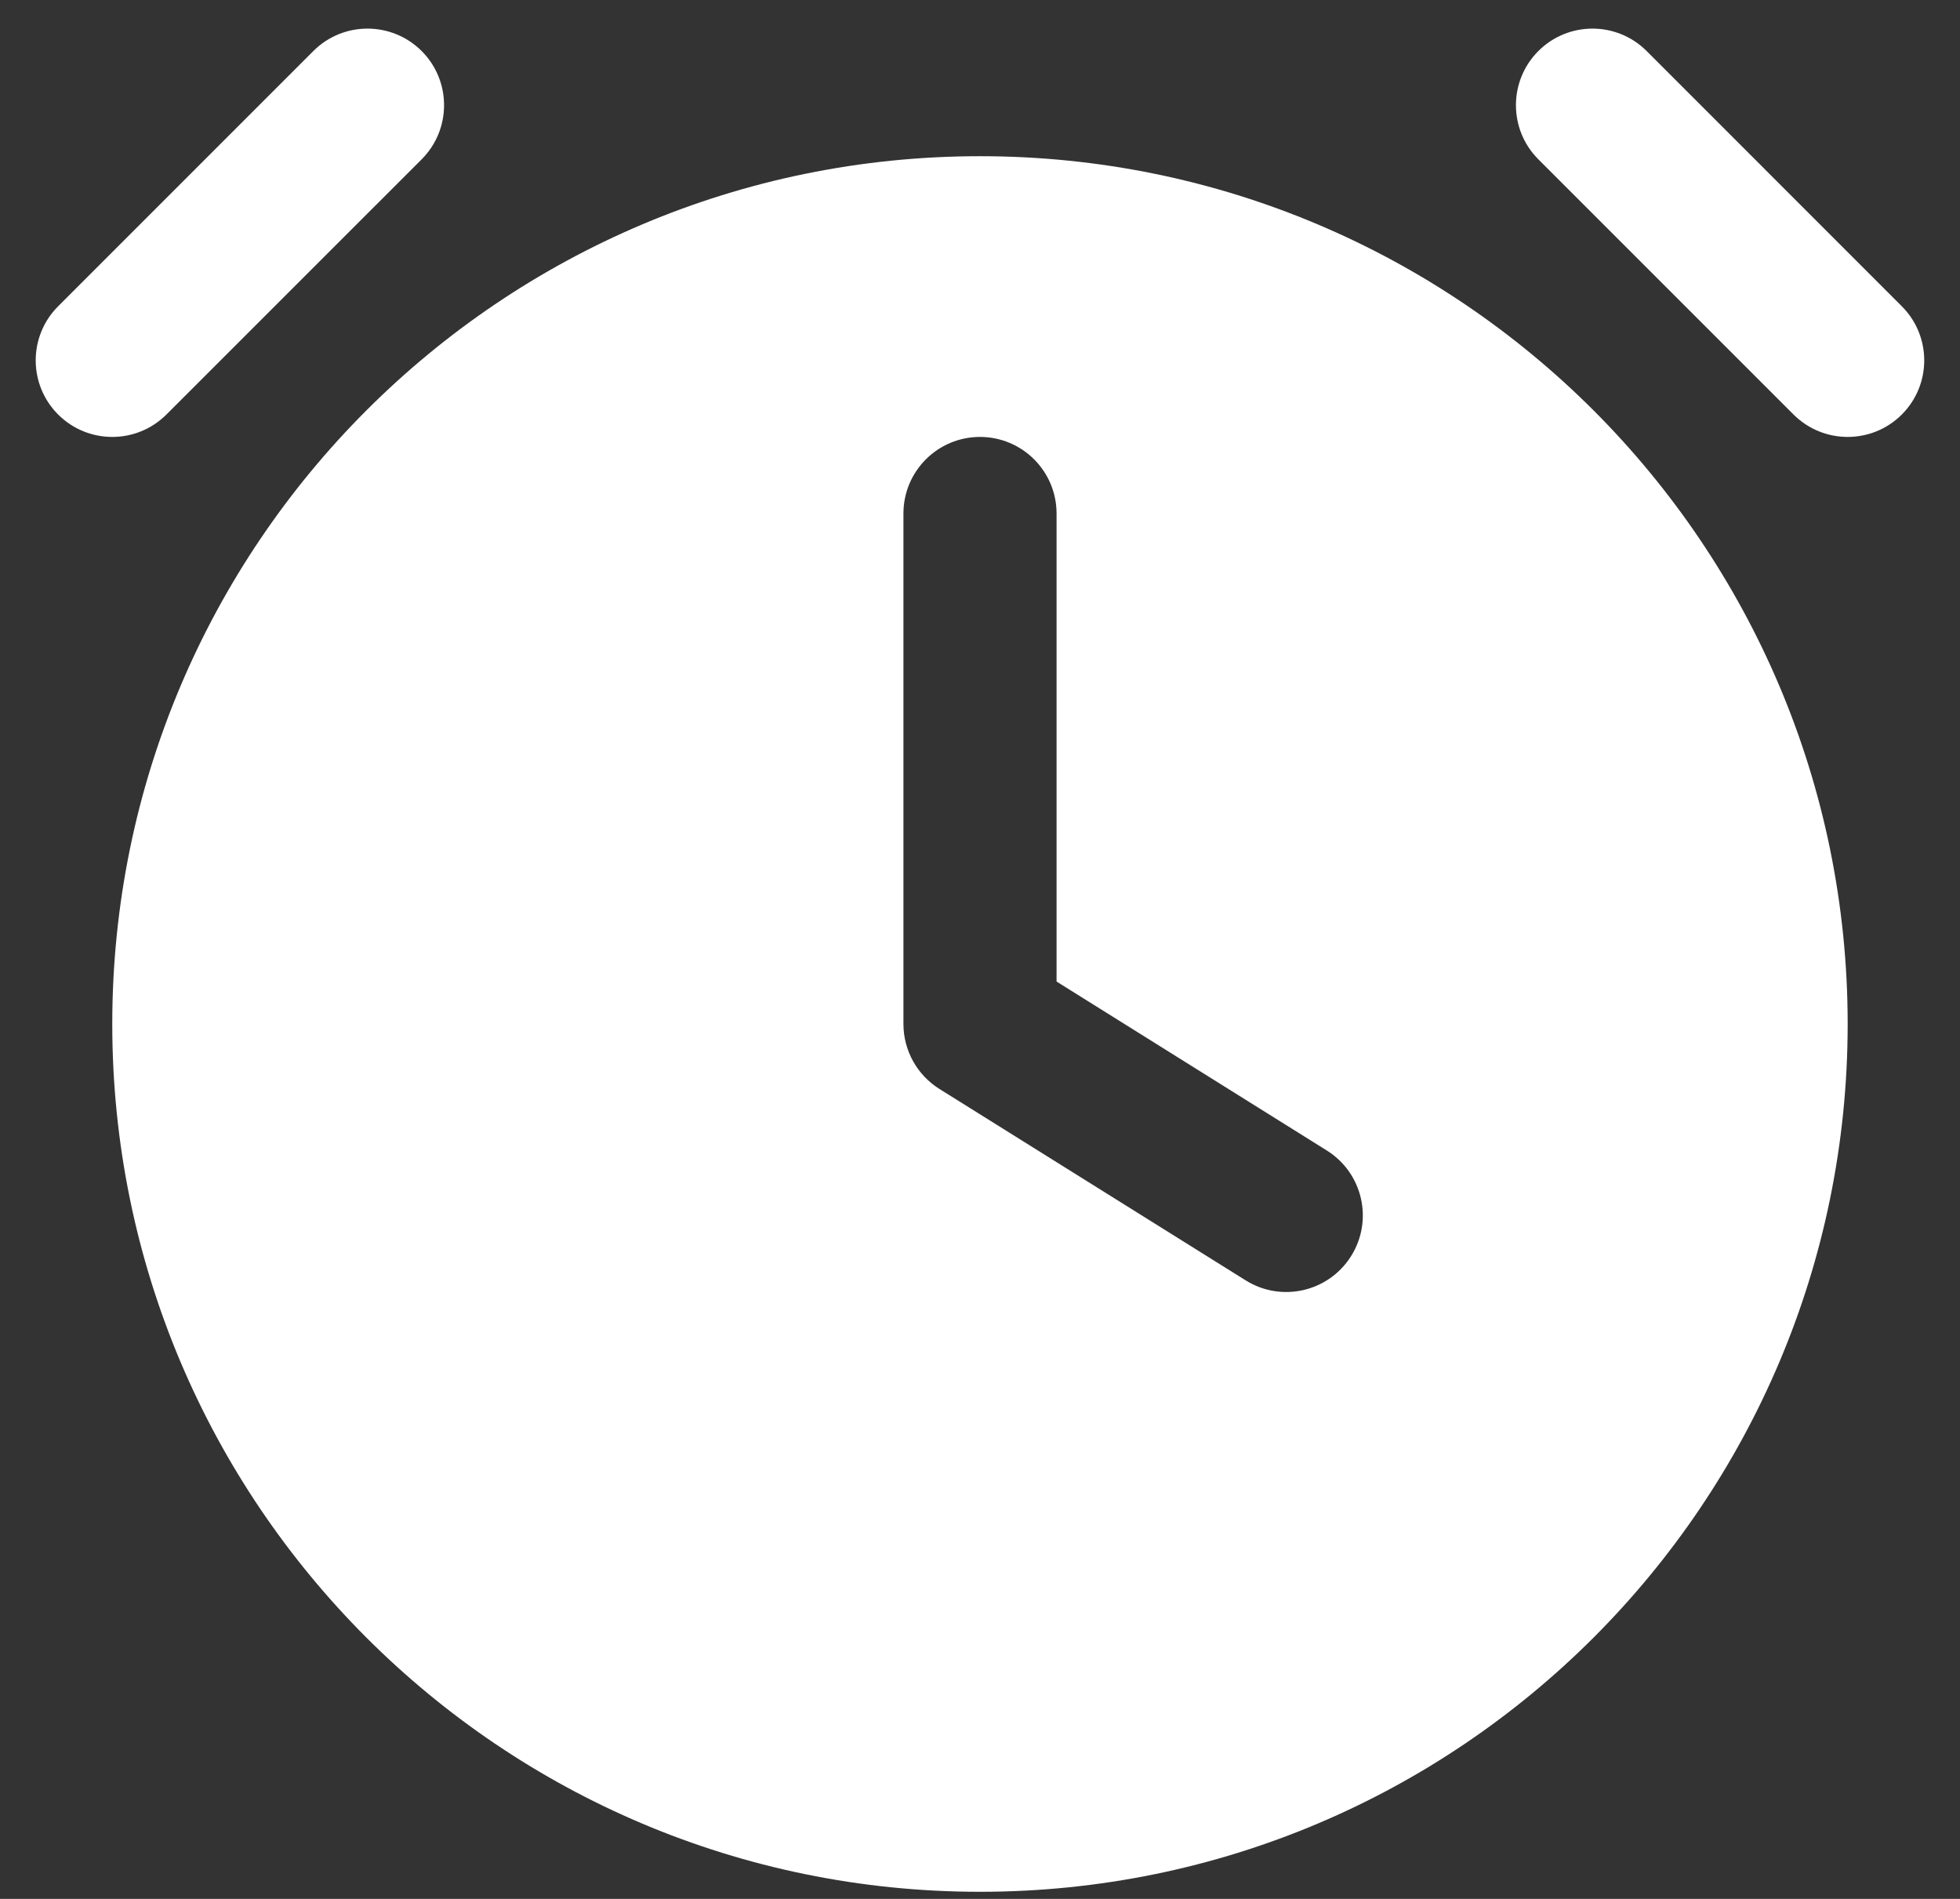
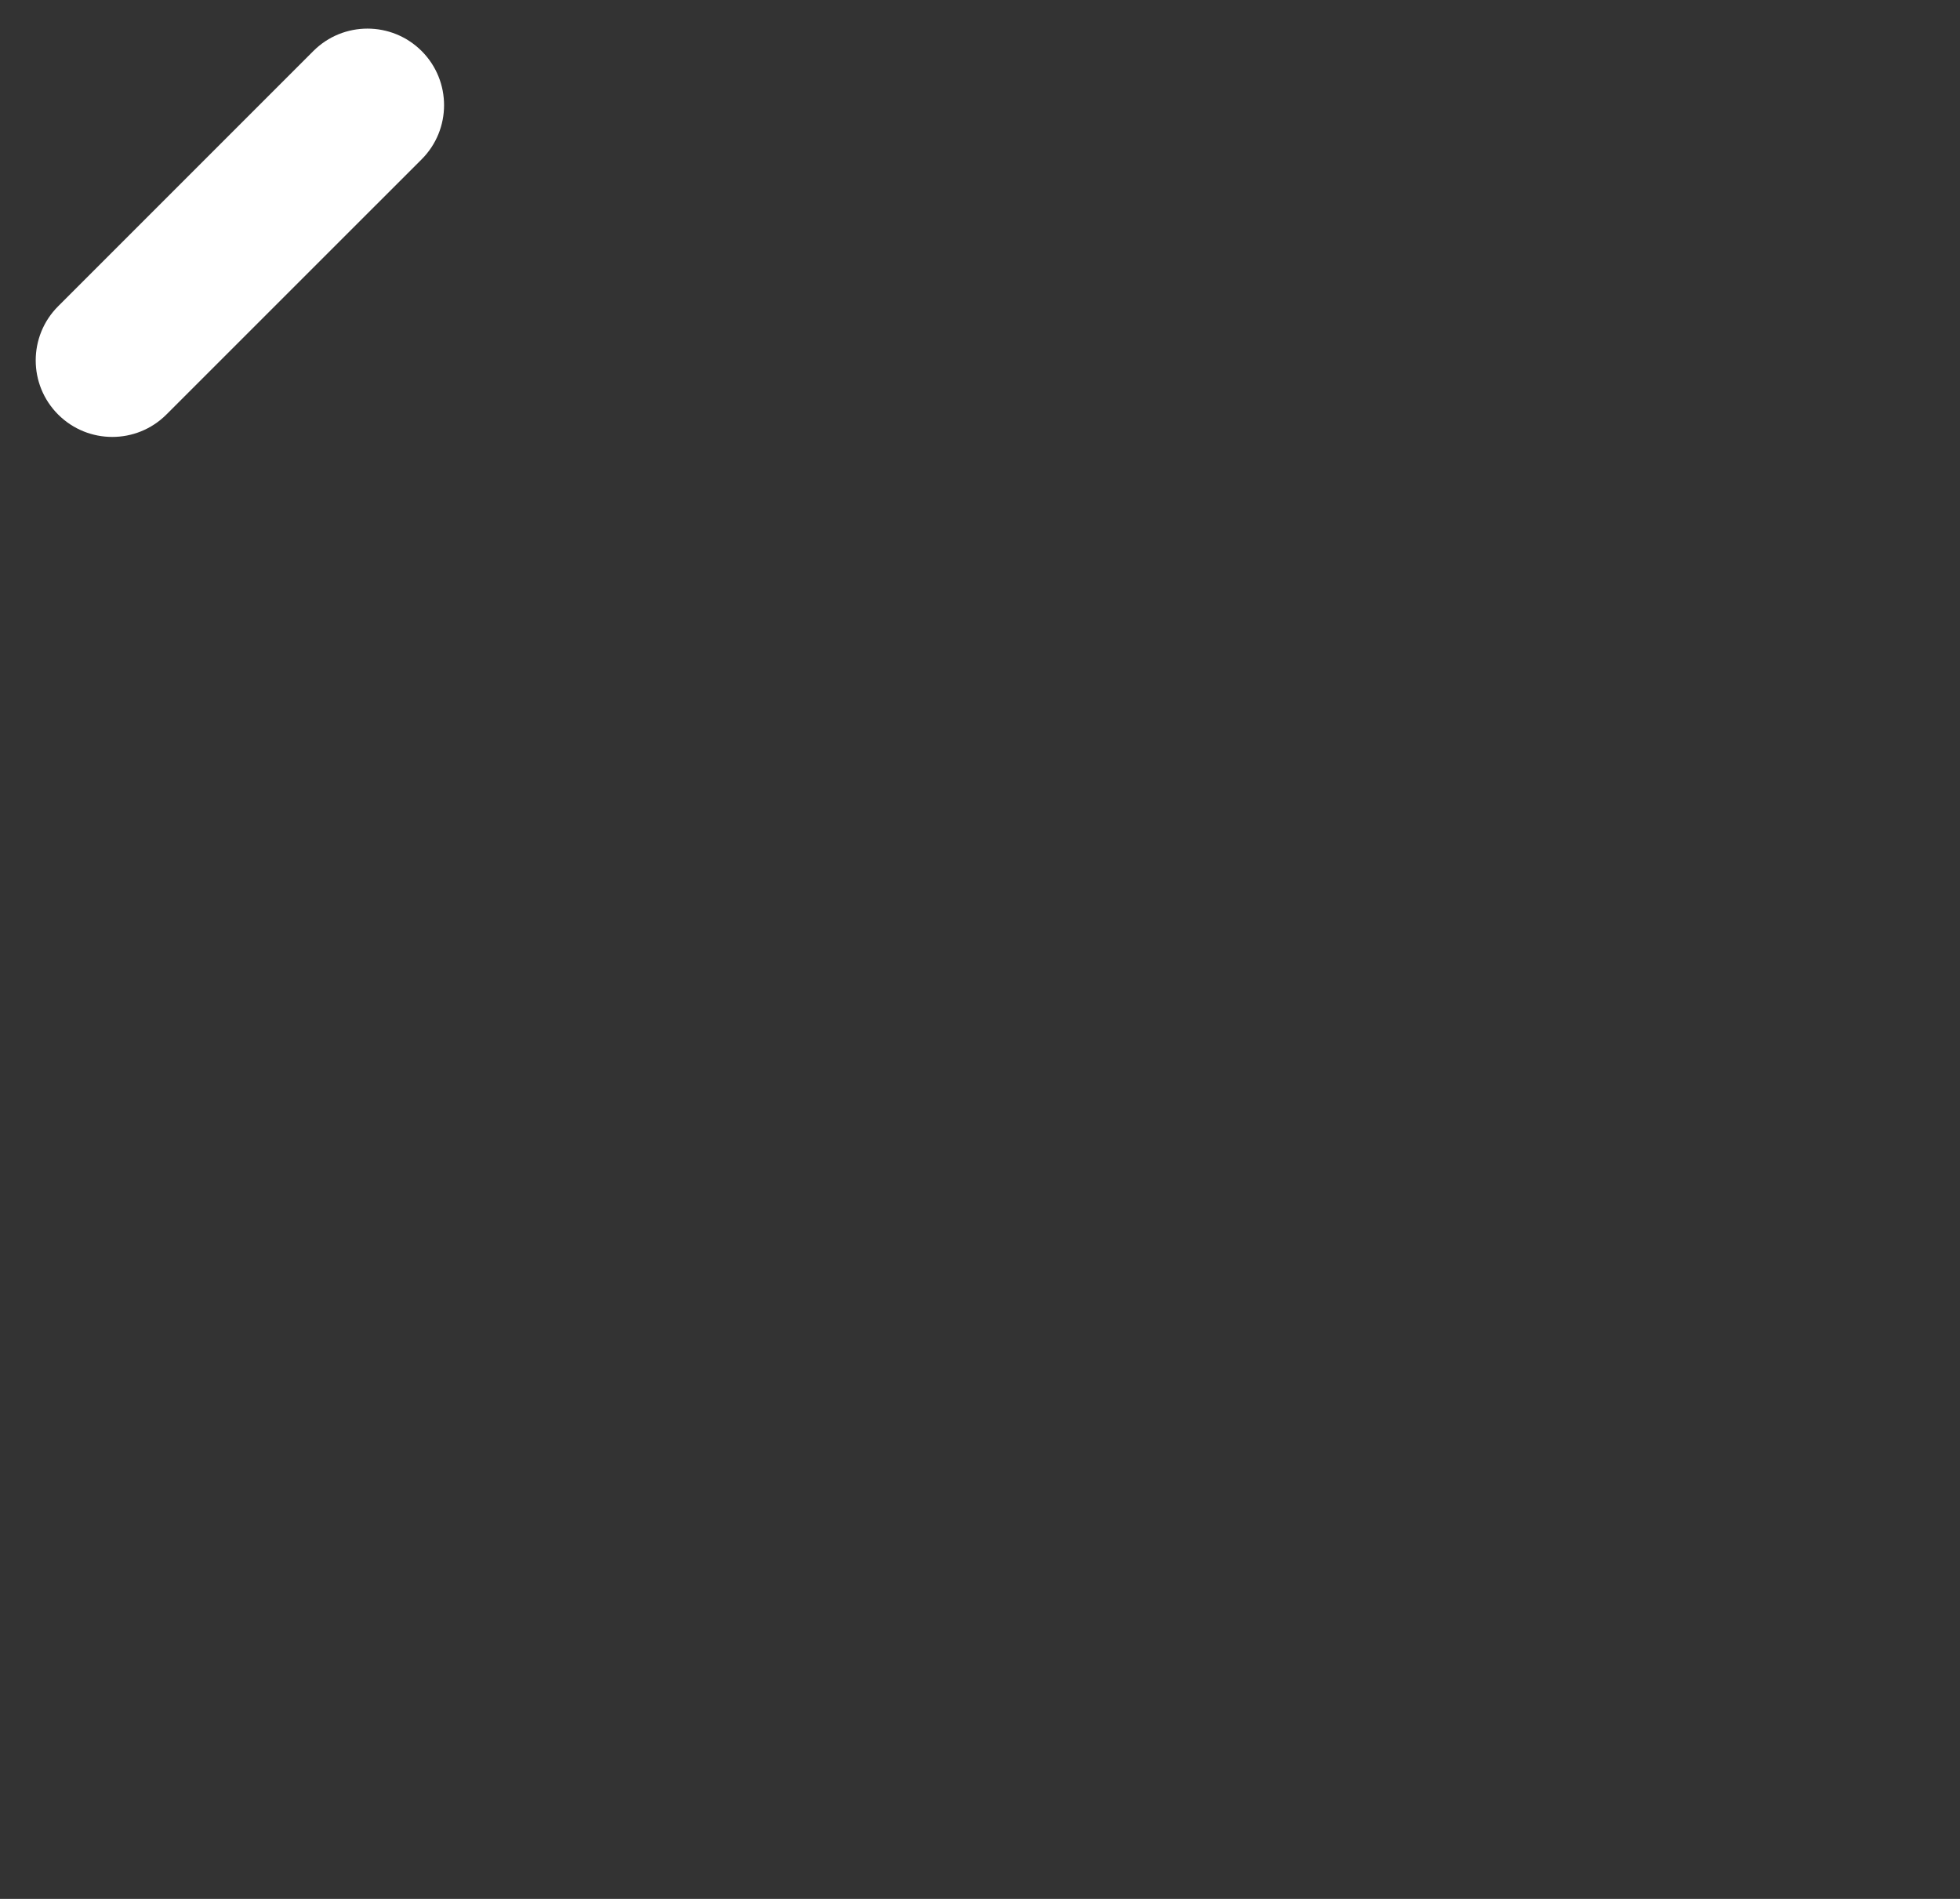
<svg xmlns="http://www.w3.org/2000/svg" width="32" height="31" viewBox="0 0 32 31" fill="none">
  <rect x="0" y="0" width="32" height="31" fill="#333333" stroke="none" />
  <path d="M6.884 0.833C7.372 1.321 7.372 2.113 6.884 2.601L2.717 6.767C2.229 7.255 1.437 7.255 0.949 6.767C0.461 6.279 0.461 5.488 0.949 5L5.116 0.833C5.604 0.345 6.395 0.345 6.884 0.833Z" fill="white" />
-   <path fill-rule="evenodd" clip-rule="evenodd" d="M16 2.55C8.176 2.55 1.833 8.893 1.833 16.717C1.833 24.541 8.176 30.884 16 30.884C23.824 30.884 30.166 24.541 30.166 16.717C30.166 8.893 23.824 2.55 16 2.55ZM17.25 8.383C17.25 7.693 16.69 7.133 16 7.133C15.309 7.133 14.75 7.693 14.75 8.383V16.717C14.75 17.148 14.972 17.548 15.337 17.777L20.337 20.902C20.923 21.268 21.694 21.09 22.06 20.504C22.426 19.919 22.248 19.148 21.662 18.782L17.25 16.024V8.383Z" fill="white" />
-   <path d="M25.116 2.601C24.628 2.113 24.628 1.321 25.116 0.833C25.604 0.345 26.395 0.345 26.884 0.833L31.05 5C31.538 5.488 31.538 6.279 31.05 6.767C30.562 7.255 29.771 7.255 29.282 6.767L25.116 2.601Z" fill="white" />
</svg>